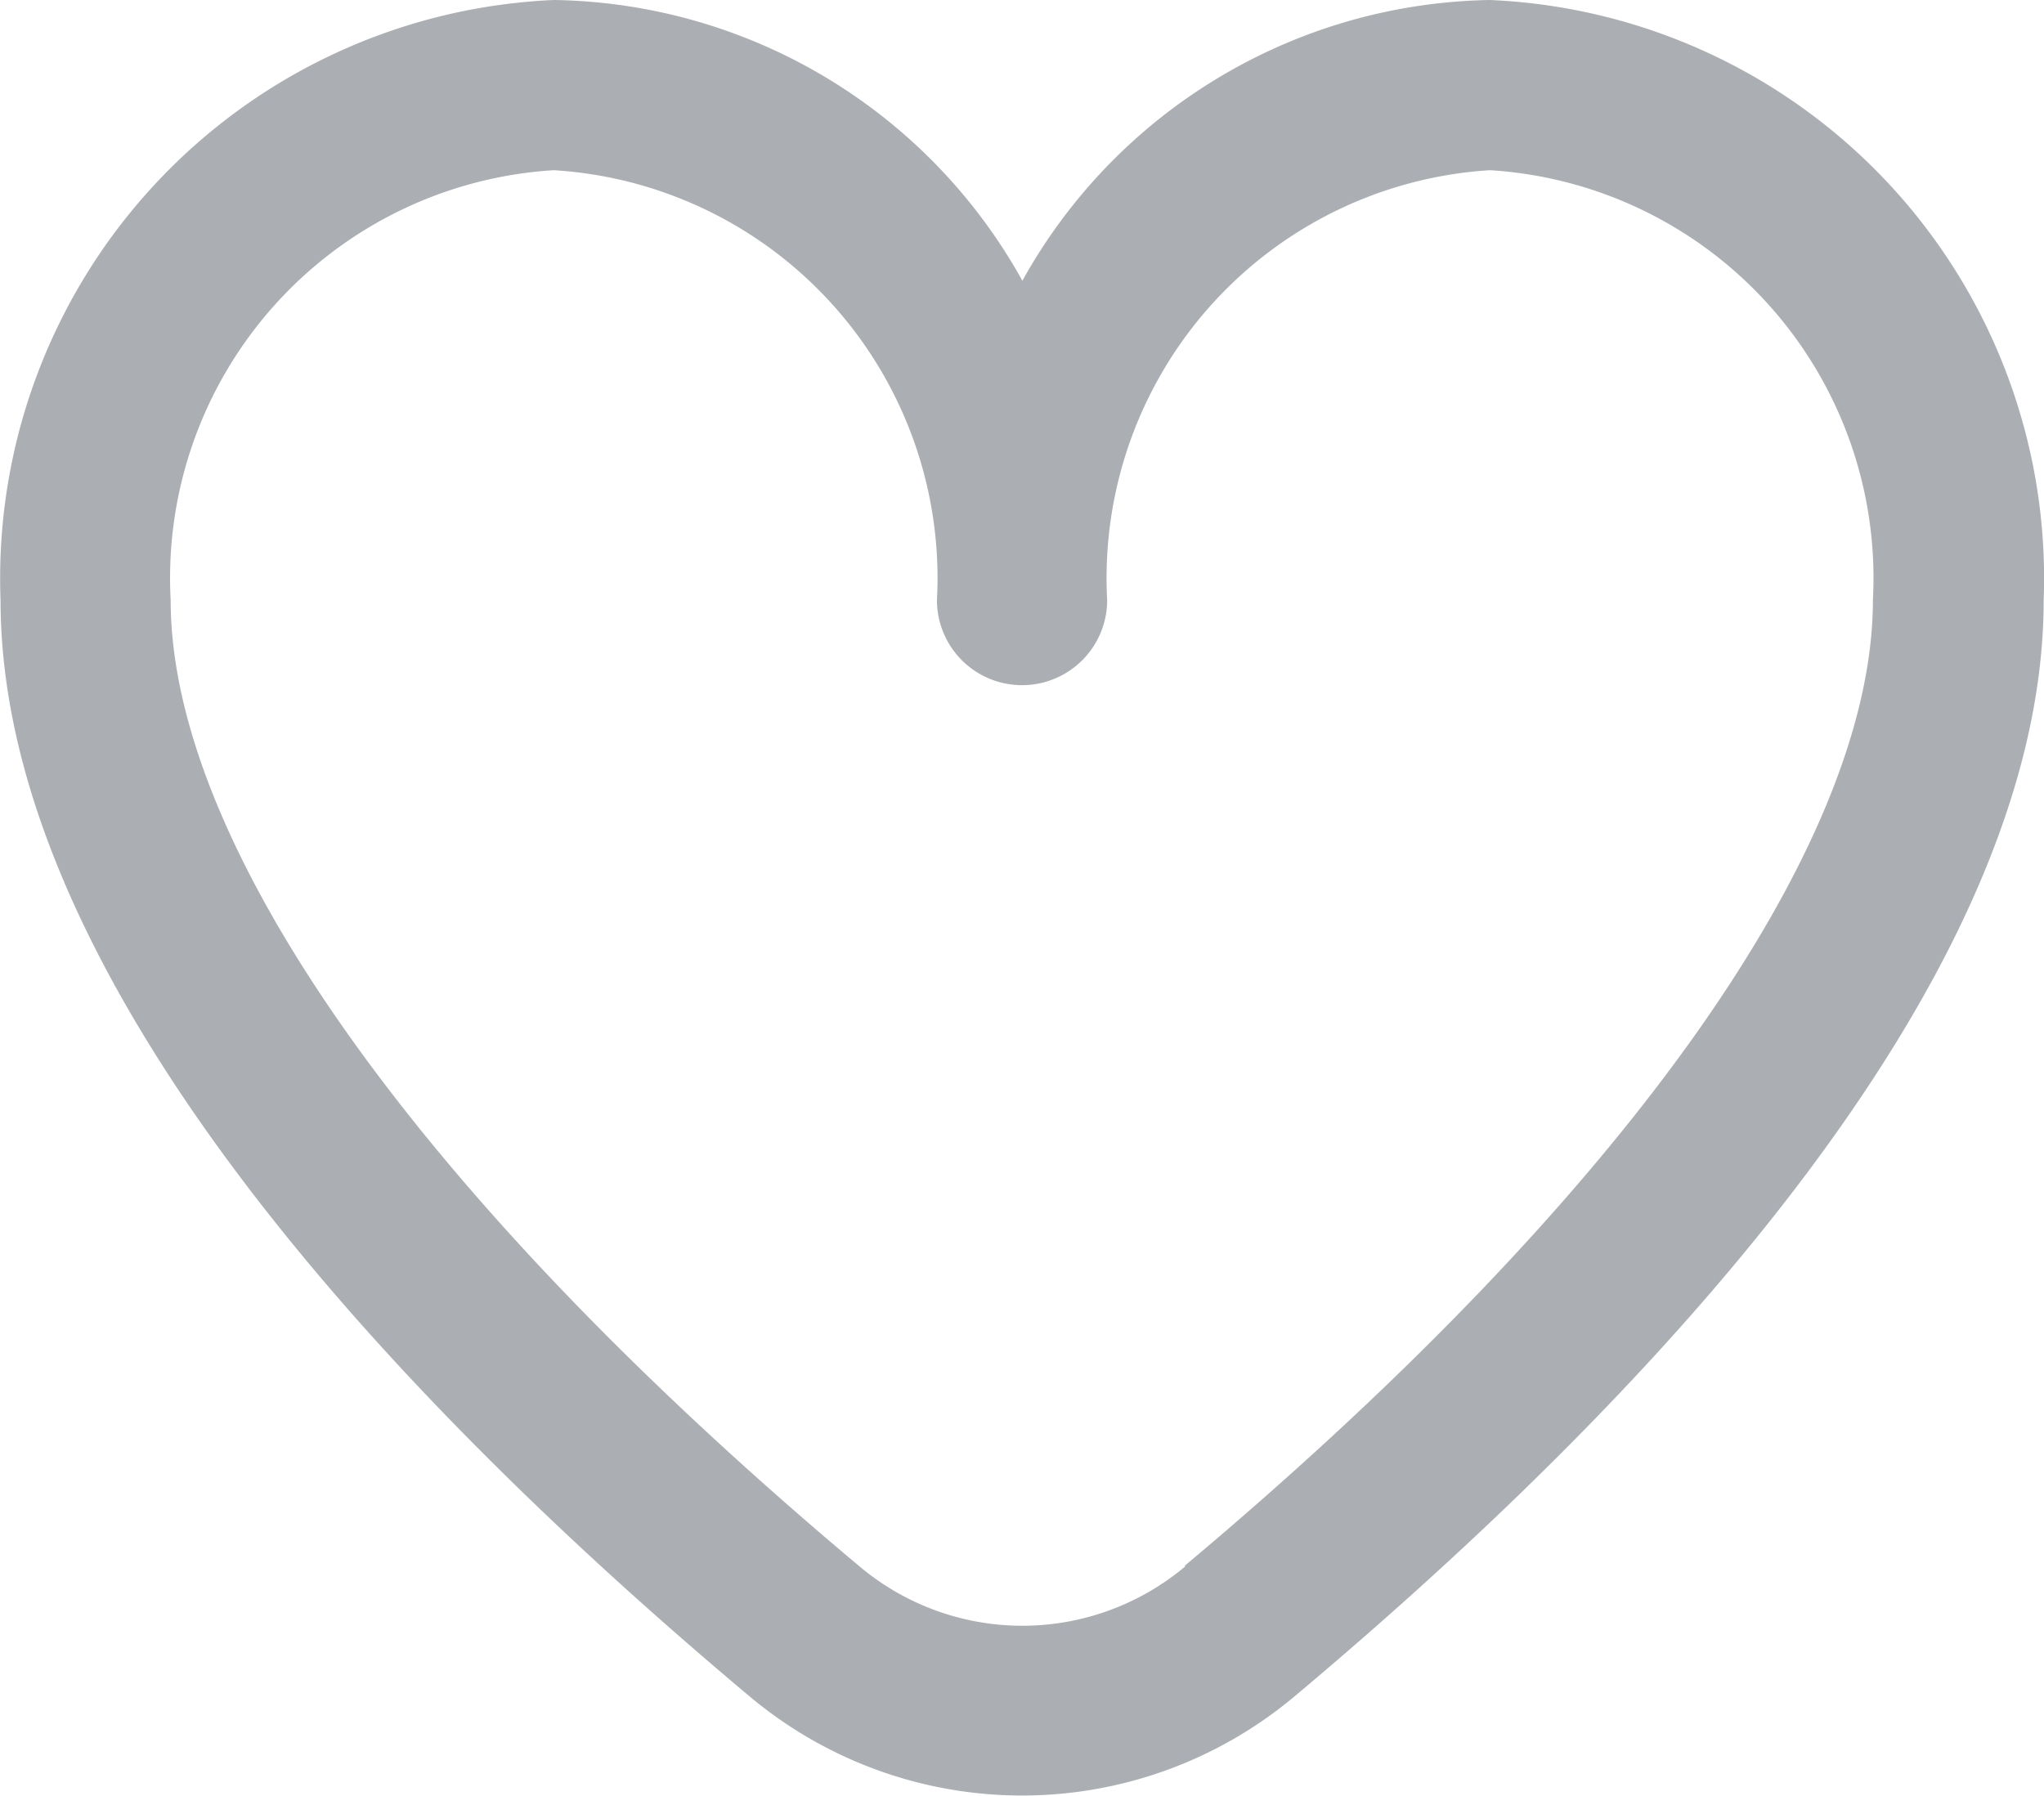
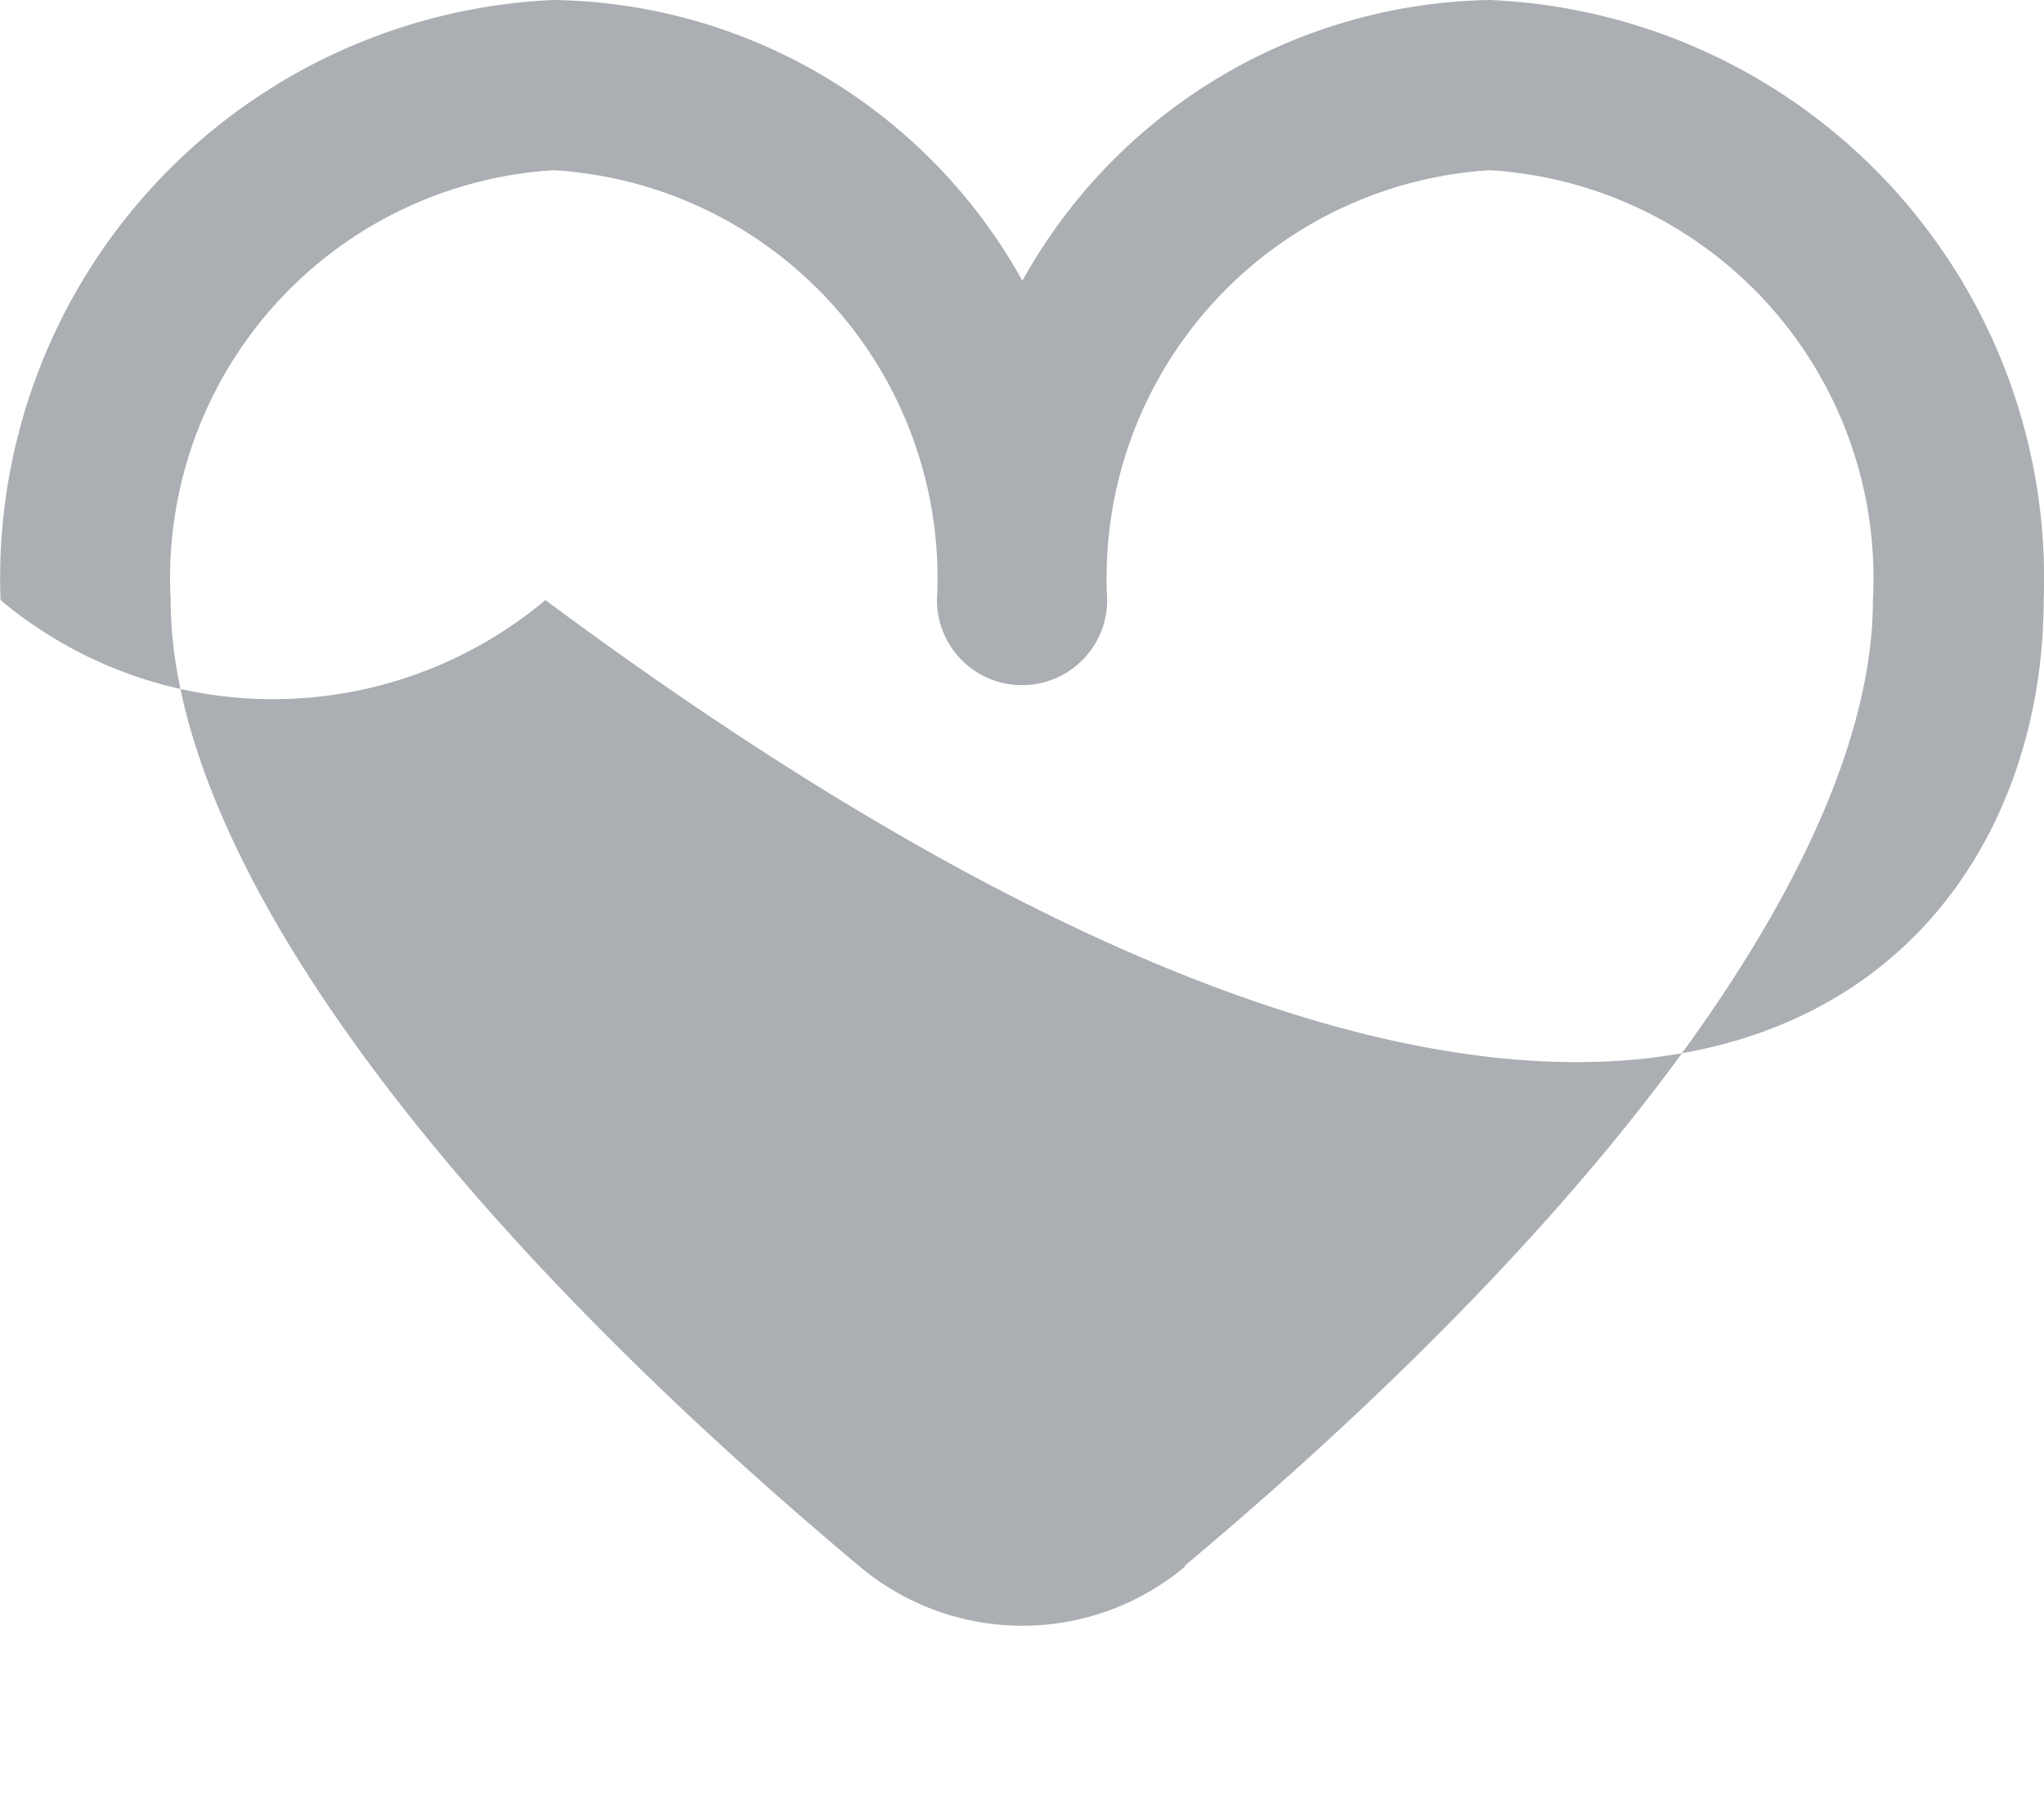
<svg xmlns="http://www.w3.org/2000/svg" width="18.803" height="16.522" viewBox="0 0 18.803 16.522">
  <g id="icon-fav" transform="translate(1522.397 202.713)">
-     <path id="heart" d="M13.7,1.917A5.012,5.012,0,0,0,9.4,4.5,5.012,5.012,0,0,0,5.089,1.917,5.325,5.325,0,0,0,0,7.438C0,11,3.747,14.888,6.891,17.525a3.9,3.9,0,0,0,5.012,0C15.047,14.888,18.795,11,18.795,7.438A5.325,5.325,0,0,0,13.7,1.917ZM10.9,16.327a2.328,2.328,0,0,1-3,0C3.873,12.951,1.565,9.712,1.565,7.438A3.759,3.759,0,0,1,5.089,3.483,3.759,3.759,0,0,1,8.614,7.438a.783.783,0,1,0,1.566,0A3.759,3.759,0,0,1,13.7,3.483a3.759,3.759,0,0,1,3.524,3.955c0,2.274-2.308,5.513-6.332,8.886Z" transform="translate(-1522.392 -204.63)" fill="#abafb3" />
+     <path id="heart" d="M13.7,1.917A5.012,5.012,0,0,0,9.4,4.5,5.012,5.012,0,0,0,5.089,1.917,5.325,5.325,0,0,0,0,7.438a3.9,3.9,0,0,0,5.012,0C15.047,14.888,18.795,11,18.795,7.438A5.325,5.325,0,0,0,13.7,1.917ZM10.9,16.327a2.328,2.328,0,0,1-3,0C3.873,12.951,1.565,9.712,1.565,7.438A3.759,3.759,0,0,1,5.089,3.483,3.759,3.759,0,0,1,8.614,7.438a.783.783,0,1,0,1.566,0A3.759,3.759,0,0,1,13.7,3.483a3.759,3.759,0,0,1,3.524,3.955c0,2.274-2.308,5.513-6.332,8.886Z" transform="translate(-1522.392 -204.63)" fill="#abafb3" />
  </g>
</svg>